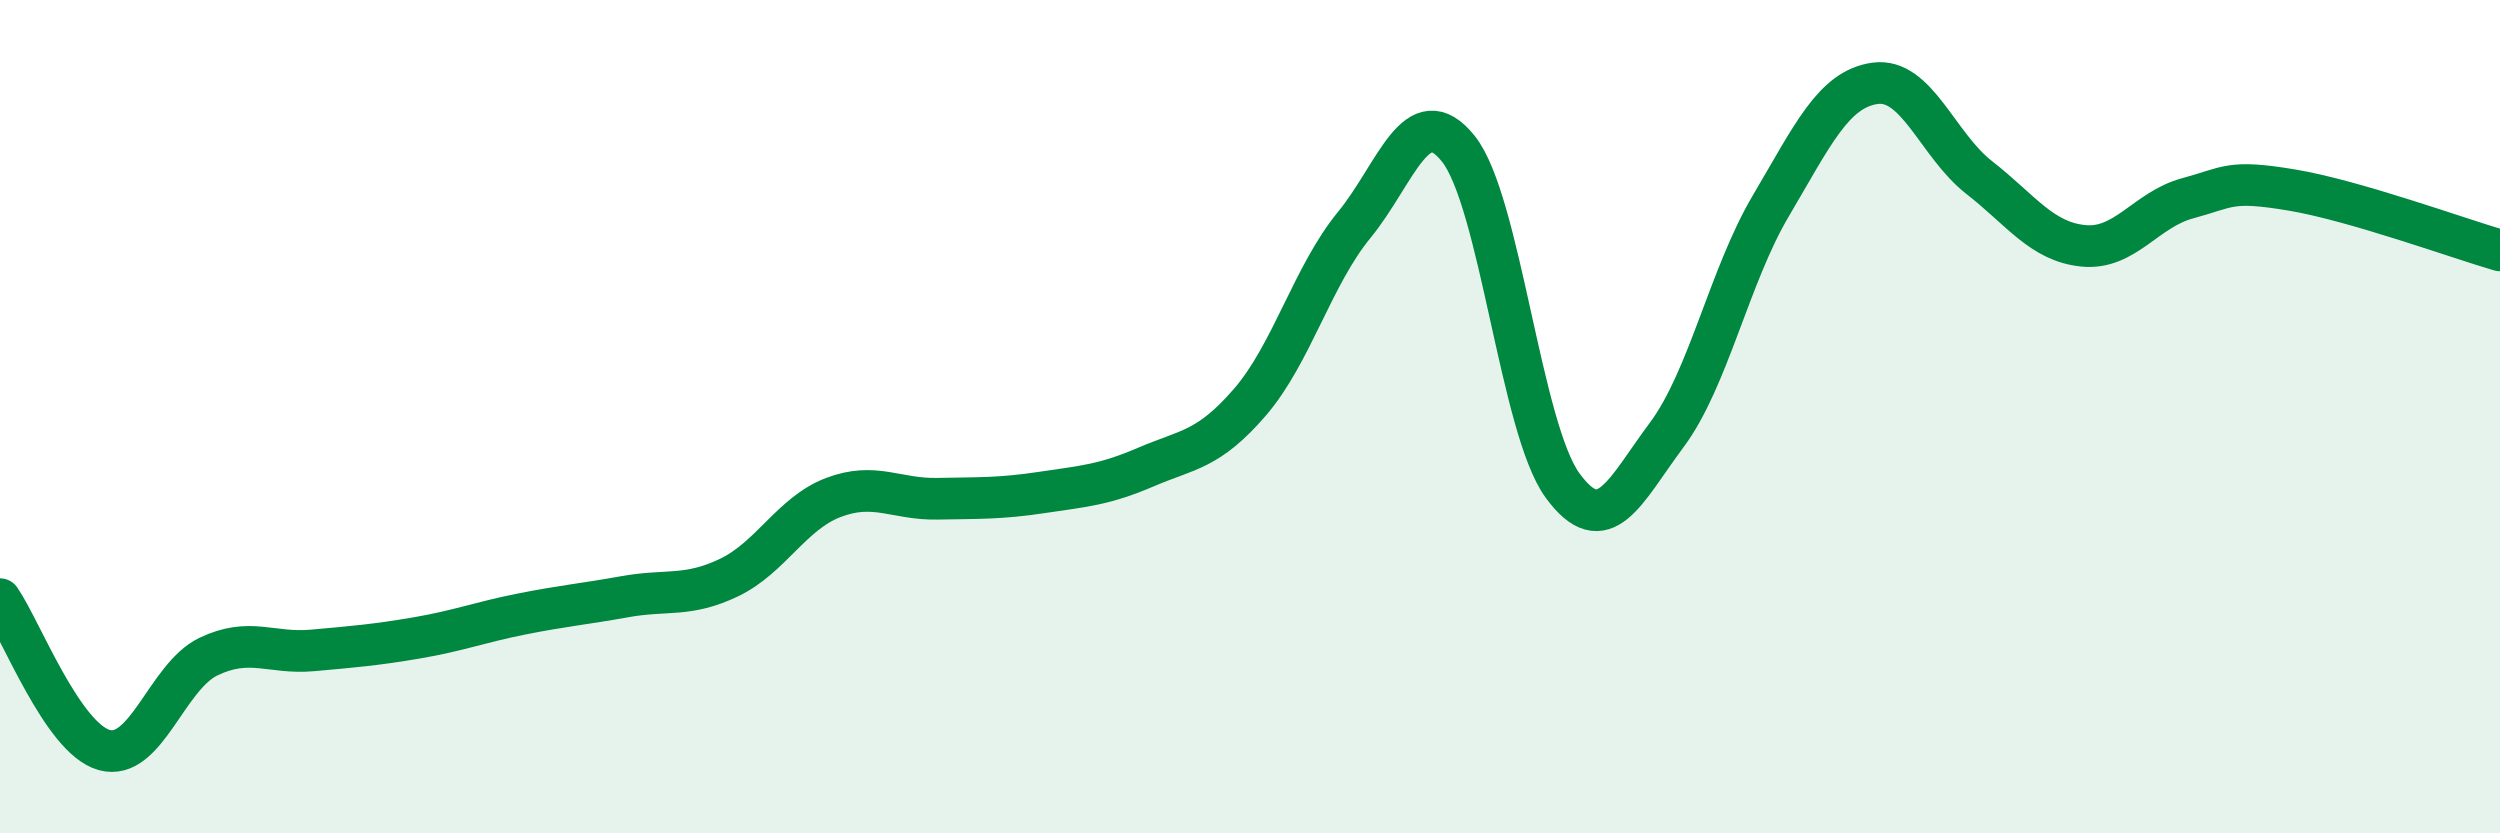
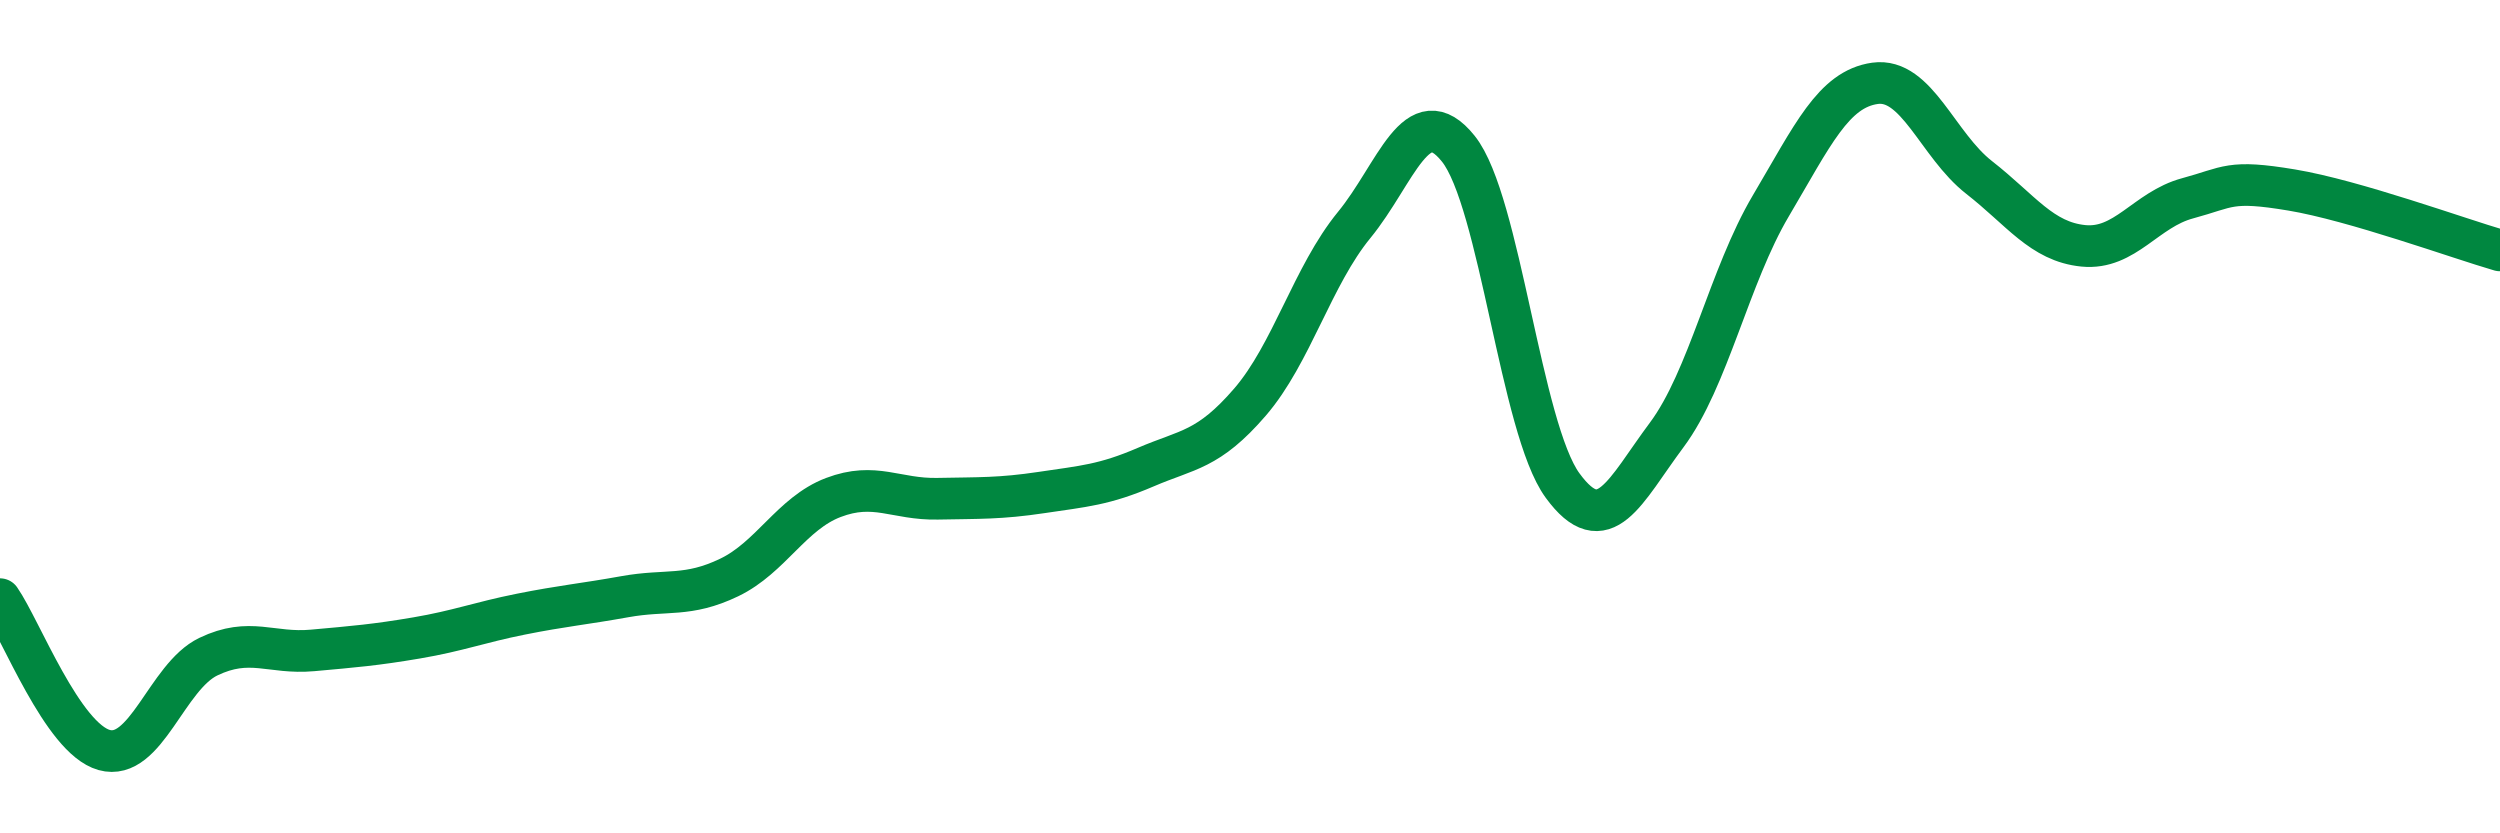
<svg xmlns="http://www.w3.org/2000/svg" width="60" height="20" viewBox="0 0 60 20">
-   <path d="M 0,14.38 C 0.5,15.1 1.5,17.72 2.5,18 C 3.5,18.28 4,16.24 5,15.76 C 6,15.28 6.5,15.7 7.5,15.61 C 8.5,15.52 9,15.48 10,15.31 C 11,15.14 11.5,14.94 12.5,14.74 C 13.5,14.54 14,14.5 15,14.32 C 16,14.14 16.5,14.34 17.5,13.86 C 18.5,13.38 19,12.32 20,11.94 C 21,11.56 21.5,11.99 22.5,11.97 C 23.5,11.95 24,11.97 25,11.82 C 26,11.67 26.5,11.64 27.5,11.21 C 28.5,10.78 29,10.81 30,9.65 C 31,8.49 31.5,6.62 32.5,5.4 C 33.5,4.18 34,2.32 35,3.57 C 36,4.82 36.5,10.28 37.5,11.65 C 38.5,13.02 39,11.78 40,10.44 C 41,9.1 41.5,6.63 42.5,4.94 C 43.5,3.25 44,2.14 45,2 C 46,1.86 46.5,3.48 47.5,4.26 C 48.5,5.04 49,5.8 50,5.9 C 51,6 51.5,5.03 52.5,4.76 C 53.5,4.49 53.5,4.31 55,4.56 C 56.5,4.81 59,5.72 60,6.01L60 20L0 20Z" fill="#008740" opacity="0.1" stroke-linecap="round" stroke-linejoin="round" />
  <path d="M 0,14.38 C 0.5,15.1 1.5,17.72 2.5,18 C 3.5,18.28 4,16.24 5,15.76 C 6,15.28 6.5,15.7 7.5,15.61 C 8.5,15.52 9,15.48 10,15.31 C 11,15.14 11.5,14.94 12.5,14.74 C 13.5,14.54 14,14.5 15,14.32 C 16,14.14 16.5,14.34 17.5,13.86 C 18.5,13.38 19,12.32 20,11.94 C 21,11.56 21.5,11.99 22.5,11.97 C 23.5,11.95 24,11.97 25,11.82 C 26,11.67 26.5,11.64 27.5,11.21 C 28.5,10.78 29,10.81 30,9.65 C 31,8.49 31.5,6.62 32.5,5.4 C 33.5,4.18 34,2.32 35,3.57 C 36,4.82 36.5,10.28 37.5,11.65 C 38.5,13.02 39,11.78 40,10.44 C 41,9.1 41.5,6.63 42.5,4.94 C 43.5,3.25 44,2.14 45,2 C 46,1.86 46.5,3.48 47.5,4.26 C 48.5,5.04 49,5.8 50,5.9 C 51,6 51.5,5.03 52.5,4.76 C 53.5,4.49 53.5,4.31 55,4.56 C 56.5,4.81 59,5.72 60,6.01" stroke="#008740" stroke-width="1" fill="none" stroke-linecap="round" stroke-linejoin="round" />
</svg>